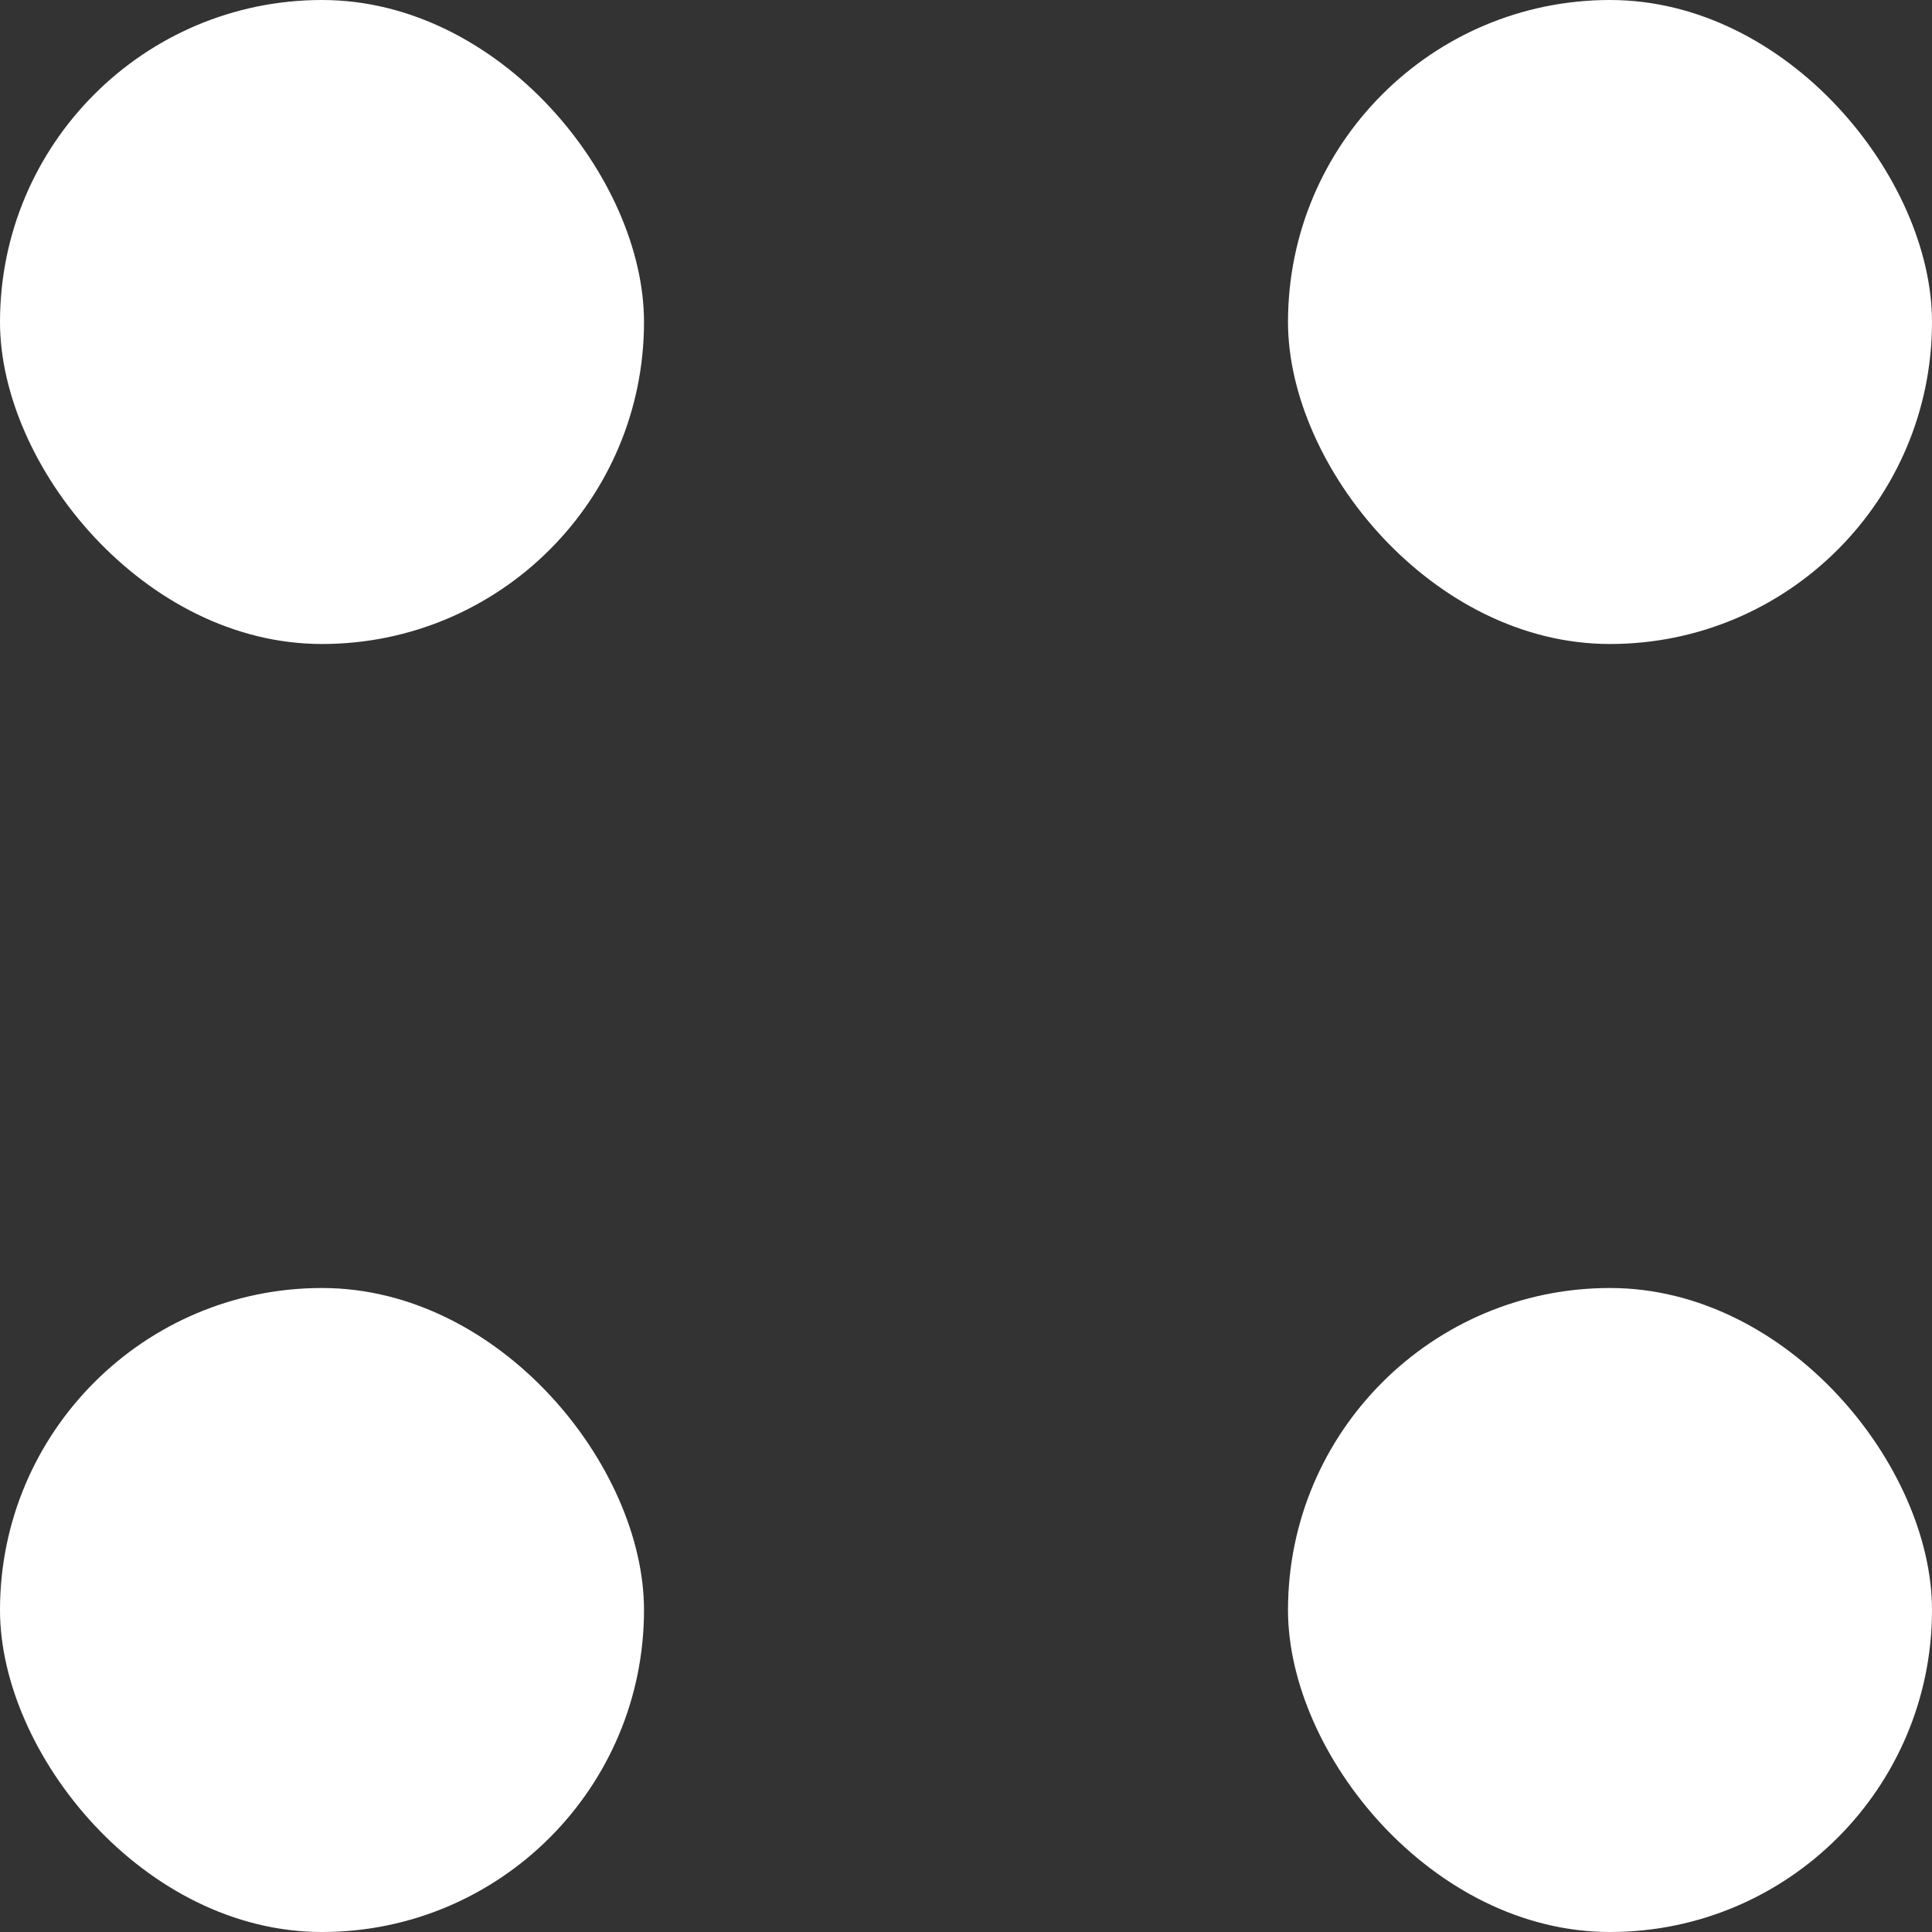
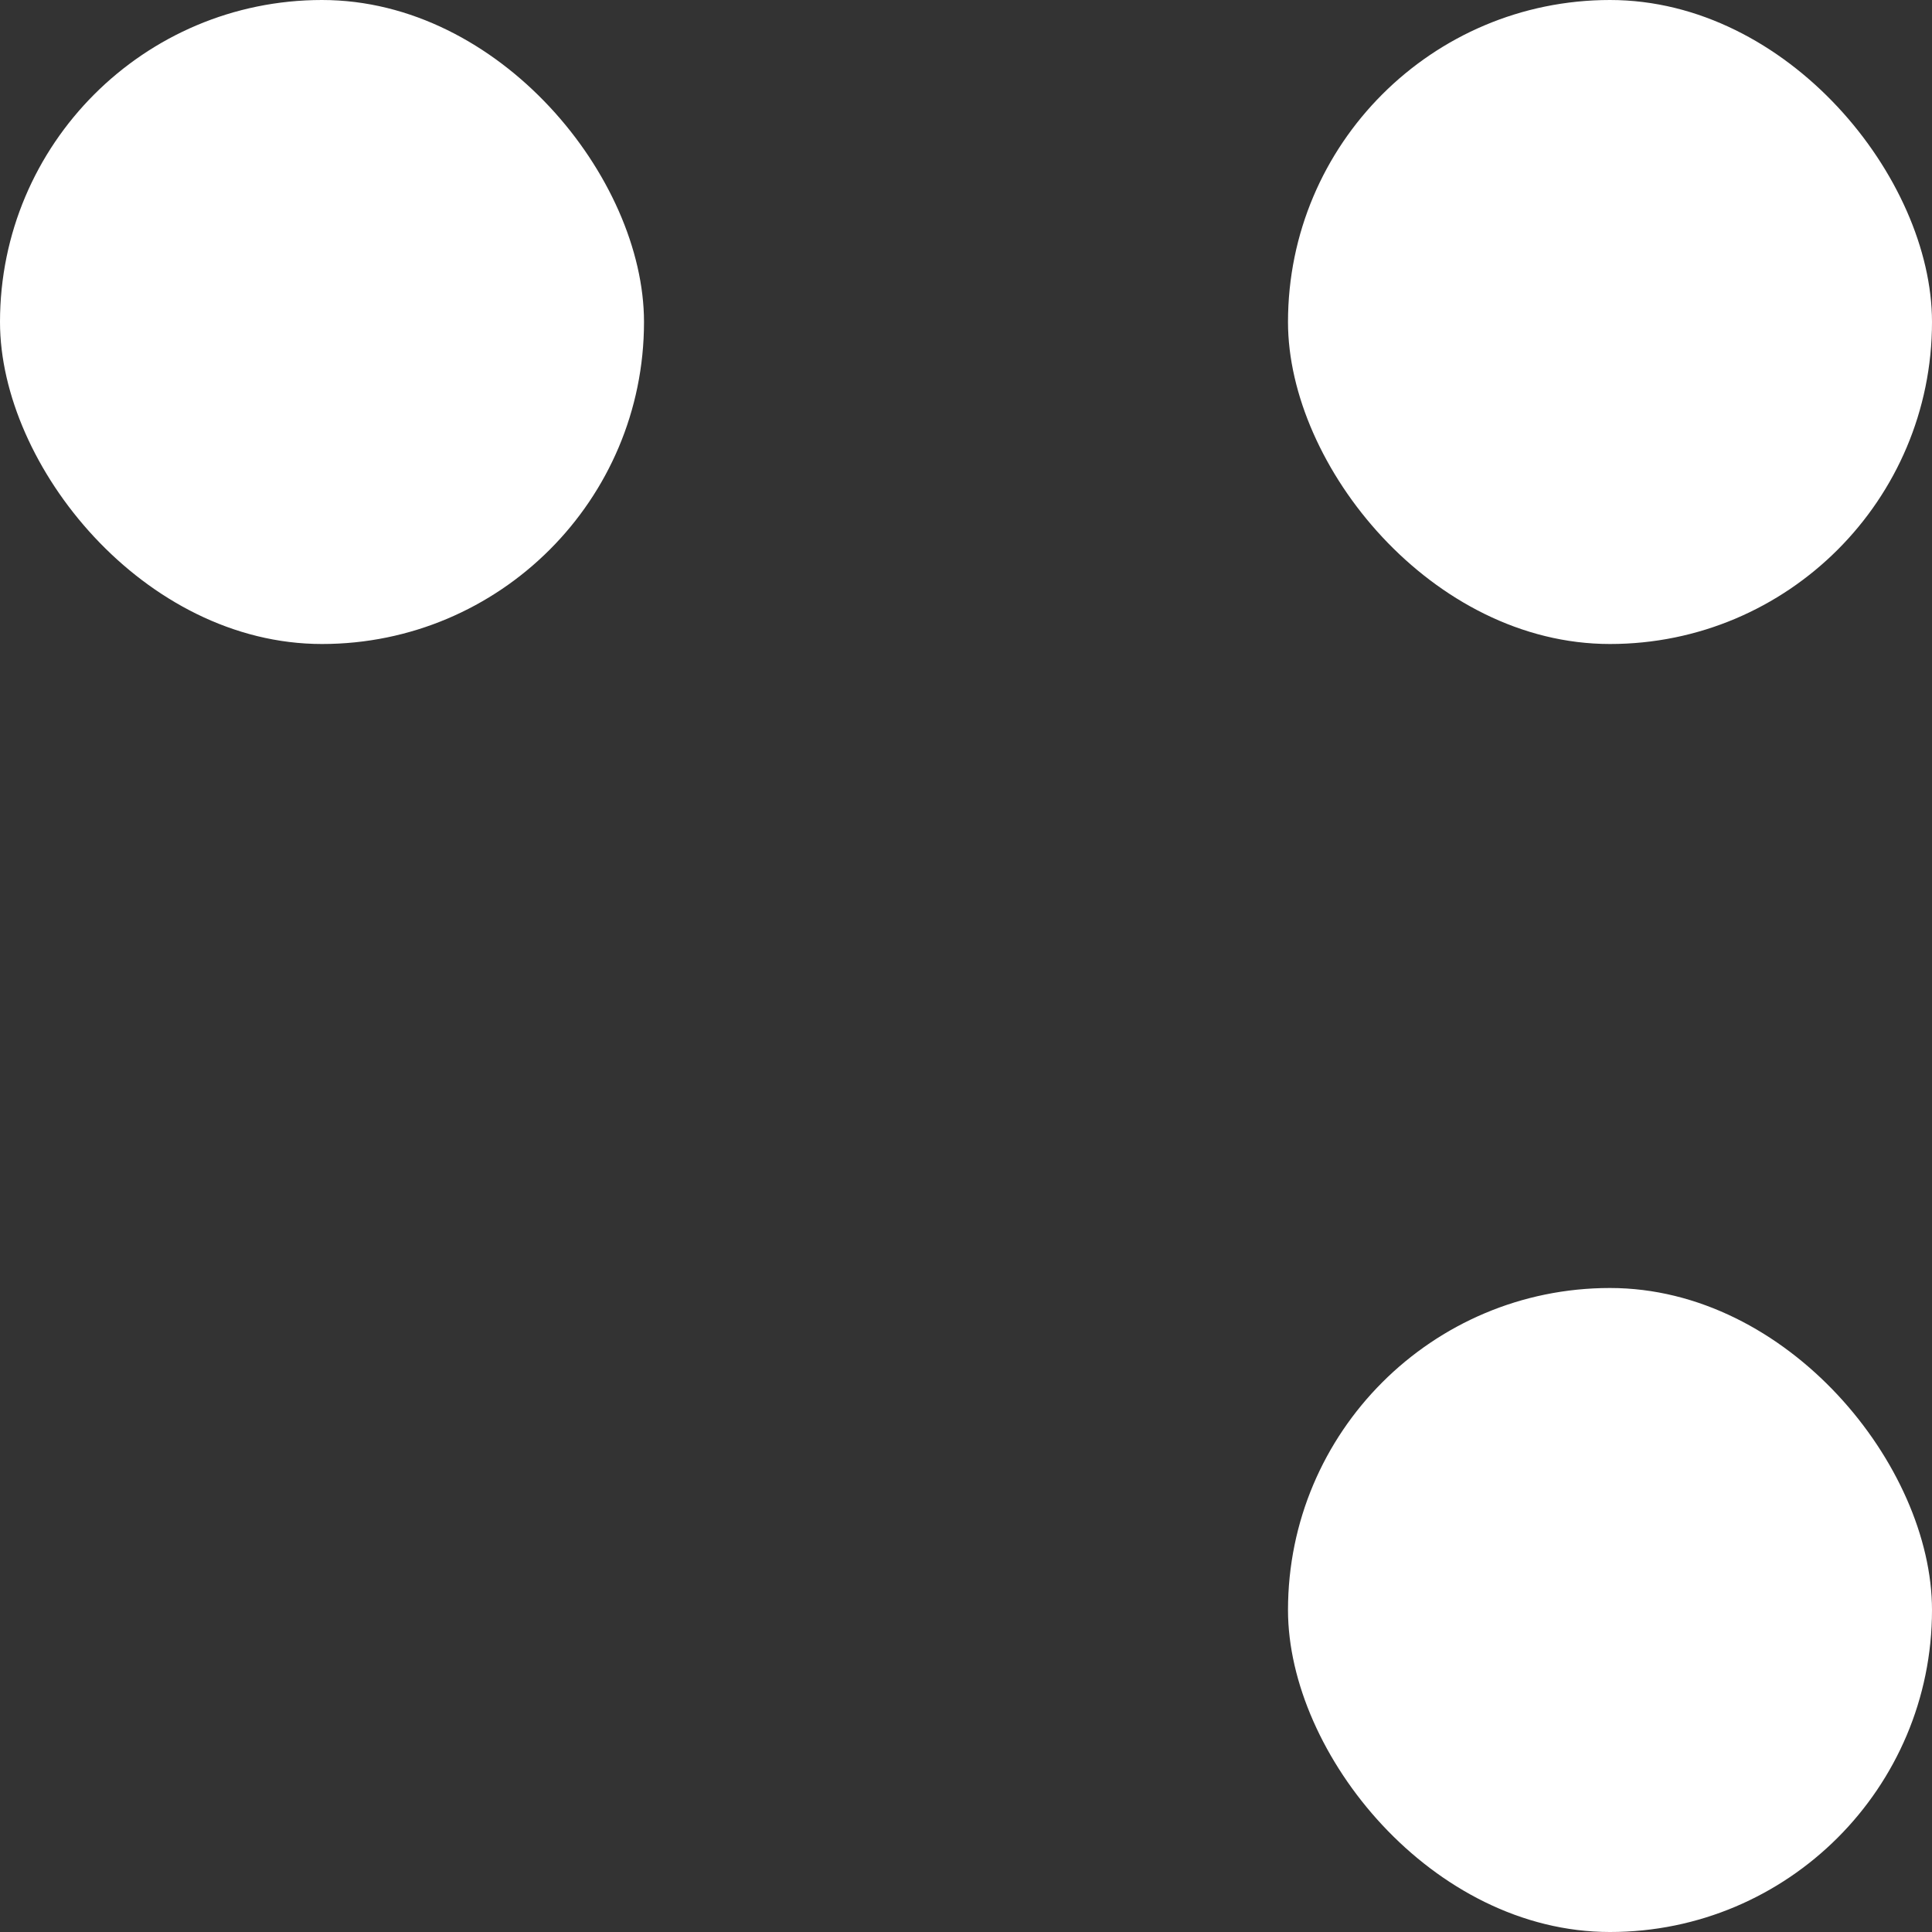
<svg xmlns="http://www.w3.org/2000/svg" width="18" height="18" viewBox="0 0 18 18" fill="none">
  <rect x="0" y="0" width="18" height="18" fill="#333333" stroke="none" />
  <rect width="6" height="6" rx="3" fill="white" />
  <rect x="12" width="6" height="6" rx="3" fill="white" />
-   <rect y="12" width="6" height="6" rx="3" fill="white" />
  <rect x="12" y="12" width="6" height="6" rx="3" fill="white" />
</svg>